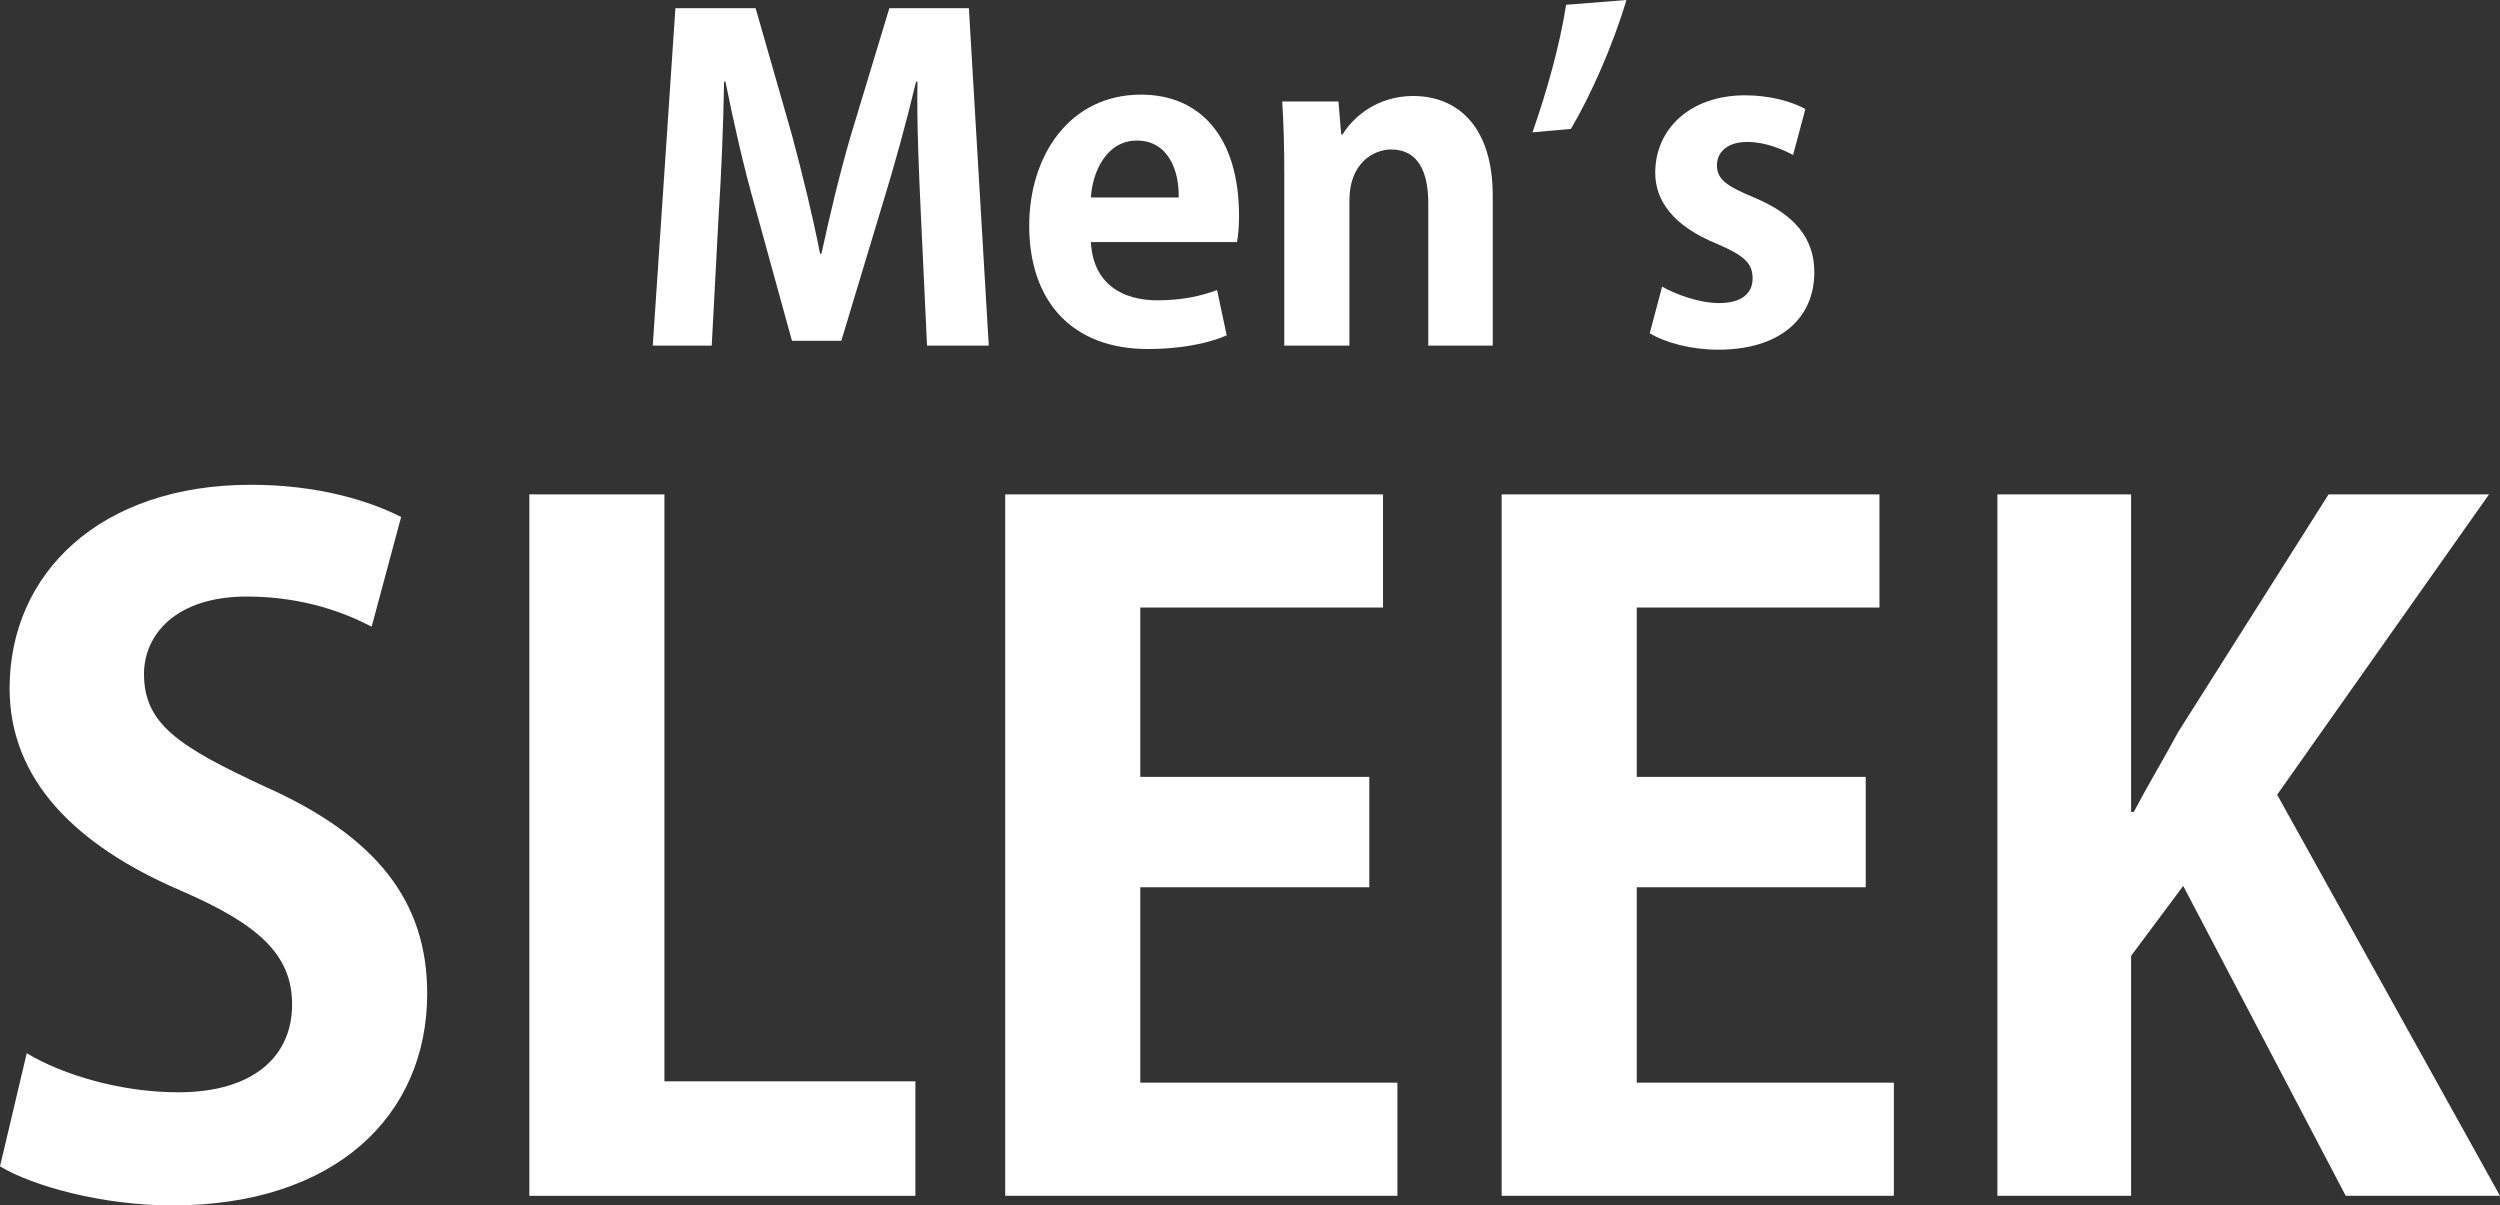
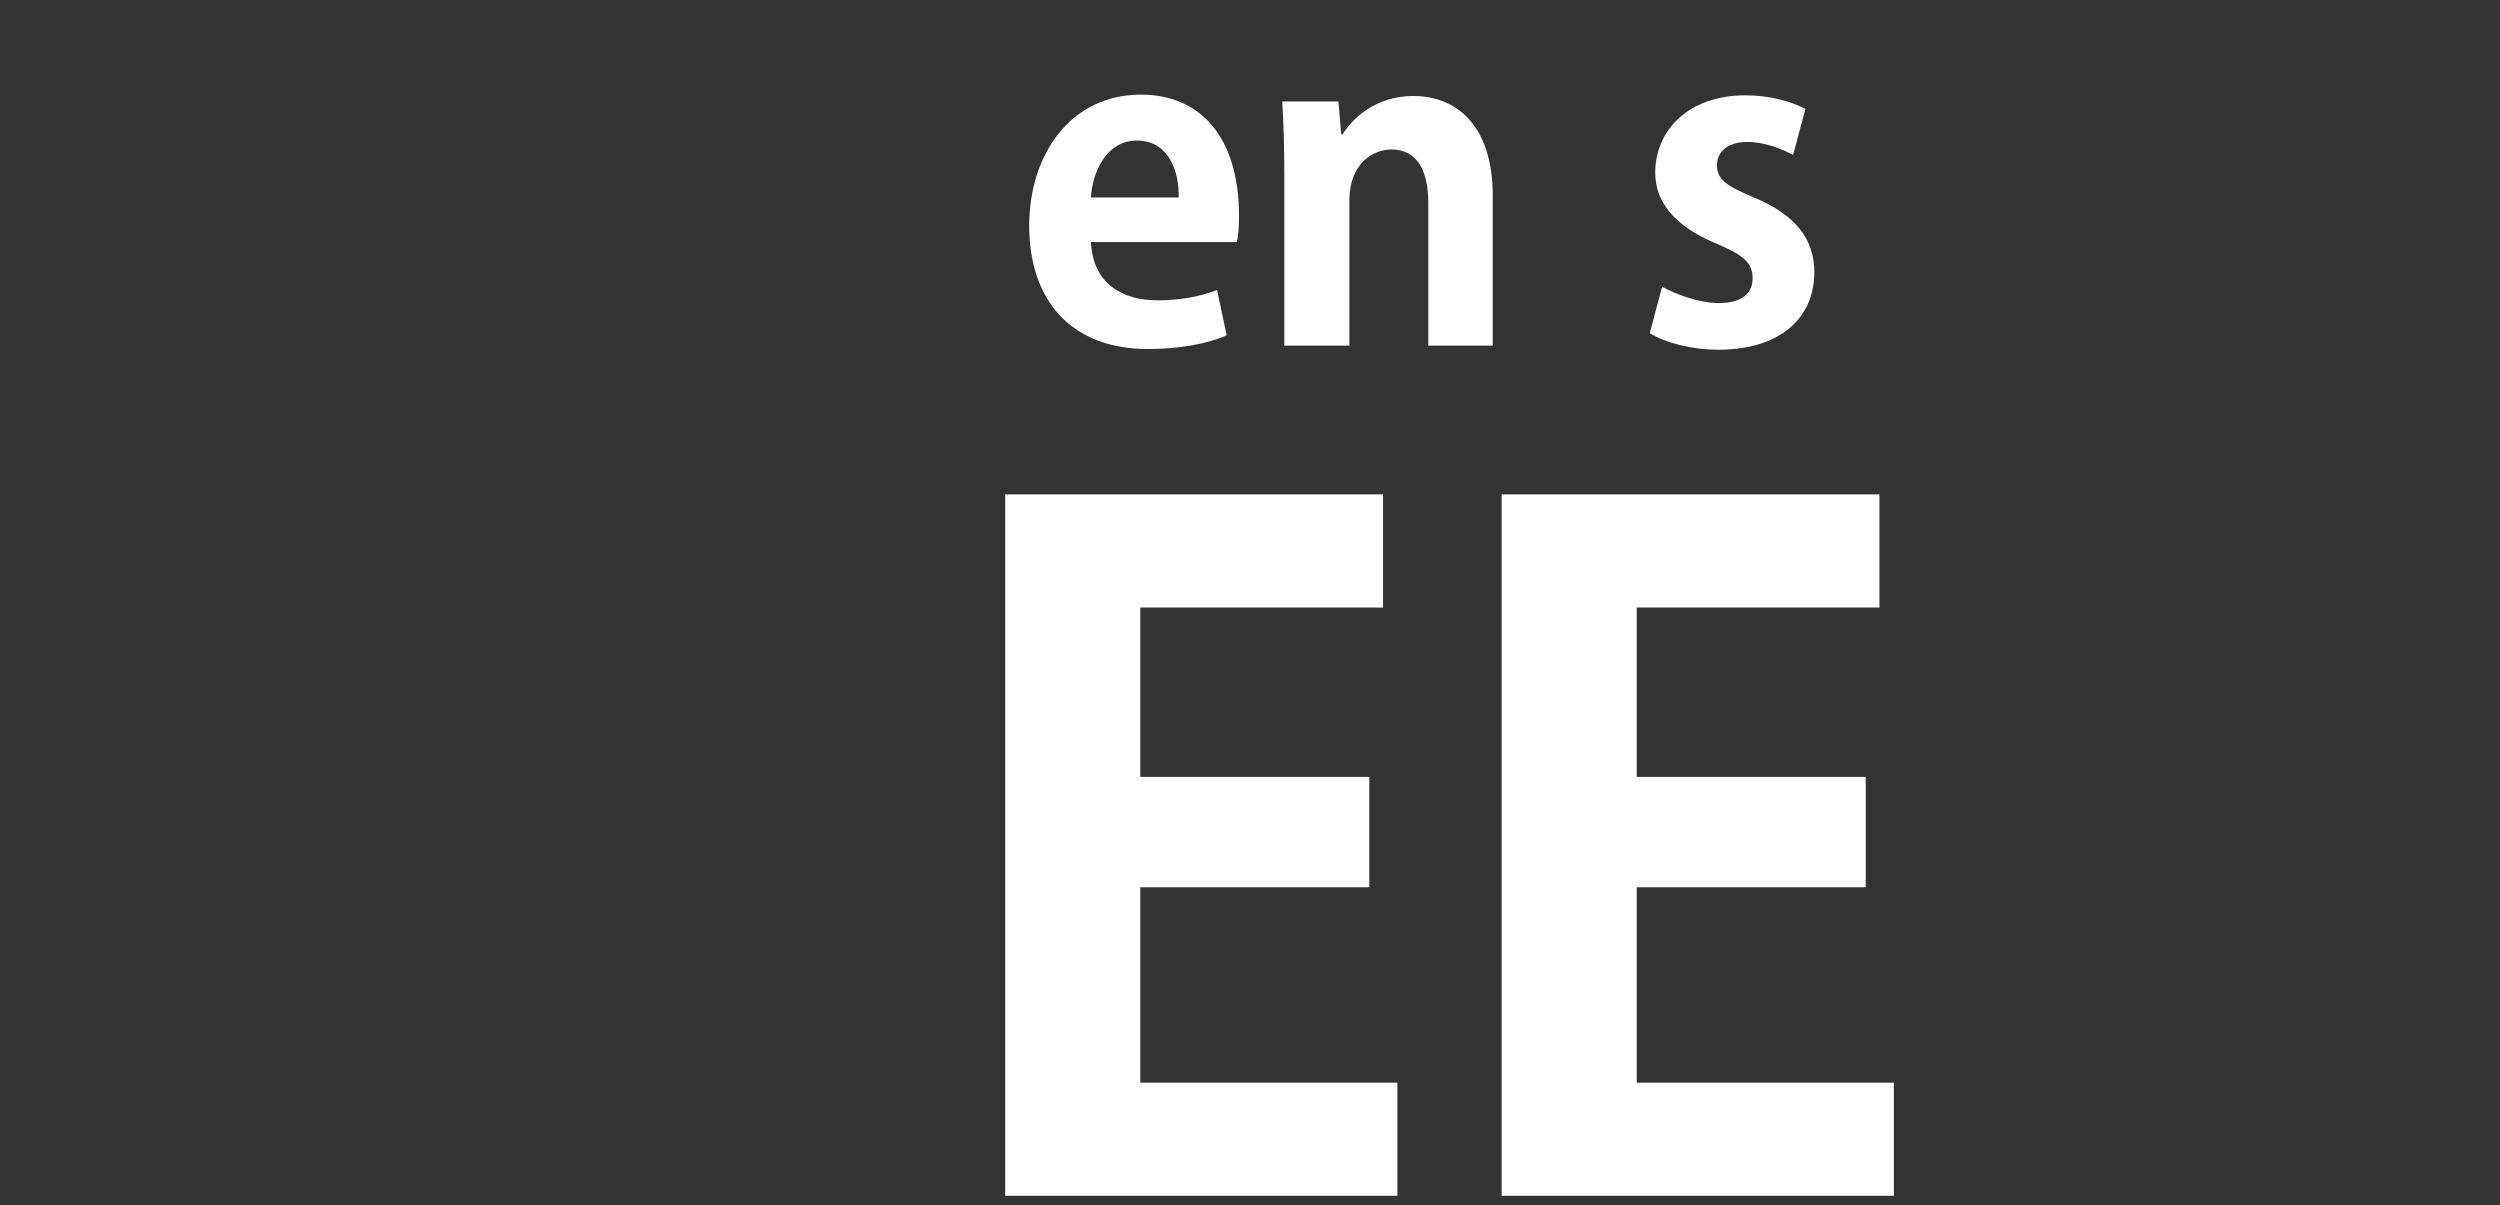
<svg xmlns="http://www.w3.org/2000/svg" version="1.1" id="レイヤー_1" x="0px" y="0px" viewBox="0 0 364.6 175.8" style="enable-background:new 0 0 364.6 175.8;" xml:space="preserve">
  <rect x="0" y="0" width="364.6" height="175.8" fill="#333333" stroke="none" />
  <style type="text/css">
	.st0{enable-background:new    ;}
	.st1{fill:#FFFFFF;}
</style>
  <g id="グループ_64" transform="translate(-526 -53)">
    <g transform="matrix(1, 0, 0, 1, 526, 53)">
      <g class="st0">
-         <path class="st1" d="M144.2,50.4h-9l-0.9-19.1c-0.3-6.5-0.6-13.2-0.5-19.4h-0.2c-1.4,5.9-3.2,12.4-4.9,17.9l-6,19.9h-7.2     l-5.4-19.6c-1.6-5.6-3.1-12.2-4.3-18.2h-0.2c-0.1,6.2-0.4,13.5-0.8,19.6l-1,18.9h-8.6l3.3-49.2h11.7l5.3,18.5     c1.6,6,3,11.7,4.1,17.3h0.2c1.2-5.5,2.6-11.5,4.3-17.3l5.6-18.5h11.6L144.2,50.4z" />
        <path class="st1" d="M178.9,48.9c-2.9,1.3-7.1,2-11.5,2c-11,0-17.3-6.9-17.3-18c0-10.2,5.9-19.1,16.3-19.1     c8.6,0,14.3,6.1,14.3,17.7c0,1.4-0.1,2.8-0.3,3.8h-21.3c0.3,6.1,4.6,8.5,9.7,8.5c3.5,0,6.3-0.6,8.7-1.5L178.9,48.9z M171.9,28.8     c0.1-3.7-1.4-8.3-6.1-8.3c-4.5,0-6.5,4.7-6.7,8.3H171.9z" />
        <path class="st1" d="M217.8,50.4h-9.5V29.6c0-4.4-1.4-7.8-5.4-7.8c-2.6,0-6.1,2-6.1,7.4v21.2h-9.5V25.5c0-4.2-0.1-7.6-0.3-10.7     h8.2l0.4,4.8h0.2c1.6-2.6,5.1-5.6,10.3-5.6c6.5,0,11.6,4.5,11.6,14.5v21.9H217.8z" />
-         <path class="st1" d="M223.5,19.3c2-5.7,4-12.7,4.9-18.6l8.8-0.7c-2,6.7-5.2,13.9-8.1,18.8L223.5,19.3z" />
        <path class="st1" d="M261.5,22.6c-1.5-0.8-4-1.9-6.7-1.9c-2.9,0-4.4,1.5-4.4,3.4c0,2,1.3,3,5.4,4.7c6,2.5,8.8,6,8.8,10.9     c0,6.8-5.1,11.3-14,11.3c-3.9,0-7.7-1-10-2.4l1.8-6.8c1.9,1.1,5.4,2.4,8.3,2.4c3.3,0,4.9-1.4,4.9-3.6s-1.2-3.3-5.1-5     c-6.7-2.7-9.1-6.5-9.1-10.4c0-6.4,5.1-11.3,13.1-11.3c3.6,0,6.8,0.9,8.8,2L261.5,22.6z" />
      </g>
    </g>
    <g transform="matrix(1, 0, 0, 1, 526, 53)">
      <g class="st0">
-         <path class="st1" d="M54.2,91.4C50.6,89.5,44.4,87,36,87c-10.4,0-15,5.6-15,11.3c0,7.3,5.1,10.6,17.6,16.4     c16.4,7.3,23.7,16.8,23.7,30.2c0,17.8-13.4,30.9-37.2,30.9C15,175.8,4.8,173,0,170.1l3.9-16.5c5.3,3.2,13.8,5.7,22.1,5.7     c10.9,0,16.6-5.2,16.6-12.8c0-7.3-4.9-11.7-16.2-16.6c-15.4-6.6-25-16.2-25-29.5c0-16.8,13.2-29.7,35.2-29.7     c9.7,0,17.2,2.3,21.9,4.7L54.2,91.4z" />
-         <path class="st1" d="M133.5,174.4H77.2V72.1h19.7v85.6h36.6L133.5,174.4L133.5,174.4z" />
        <path class="st1" d="M203.8,174.4h-57.2V72.1h55.1v16.5h-35.4v24.7h33.4v16.1h-33.4v28.5h37.5V174.4z" />
        <path class="st1" d="M276.2,174.4H219V72.1h55.1v16.5h-35.4v24.7h33.4v16.1h-33.4v28.5h37.5V174.4z" />
-         <path class="st1" d="M364.6,174.4h-22.5l-23.7-45.2l-7.6,10.2v35h-19.5V72.1h19.5v46.3h0.4c2.1-4,4.4-7.8,6.5-11.7l21.9-34.6H363     l-30.9,43.8L364.6,174.4z" />
      </g>
    </g>
  </g>
</svg>